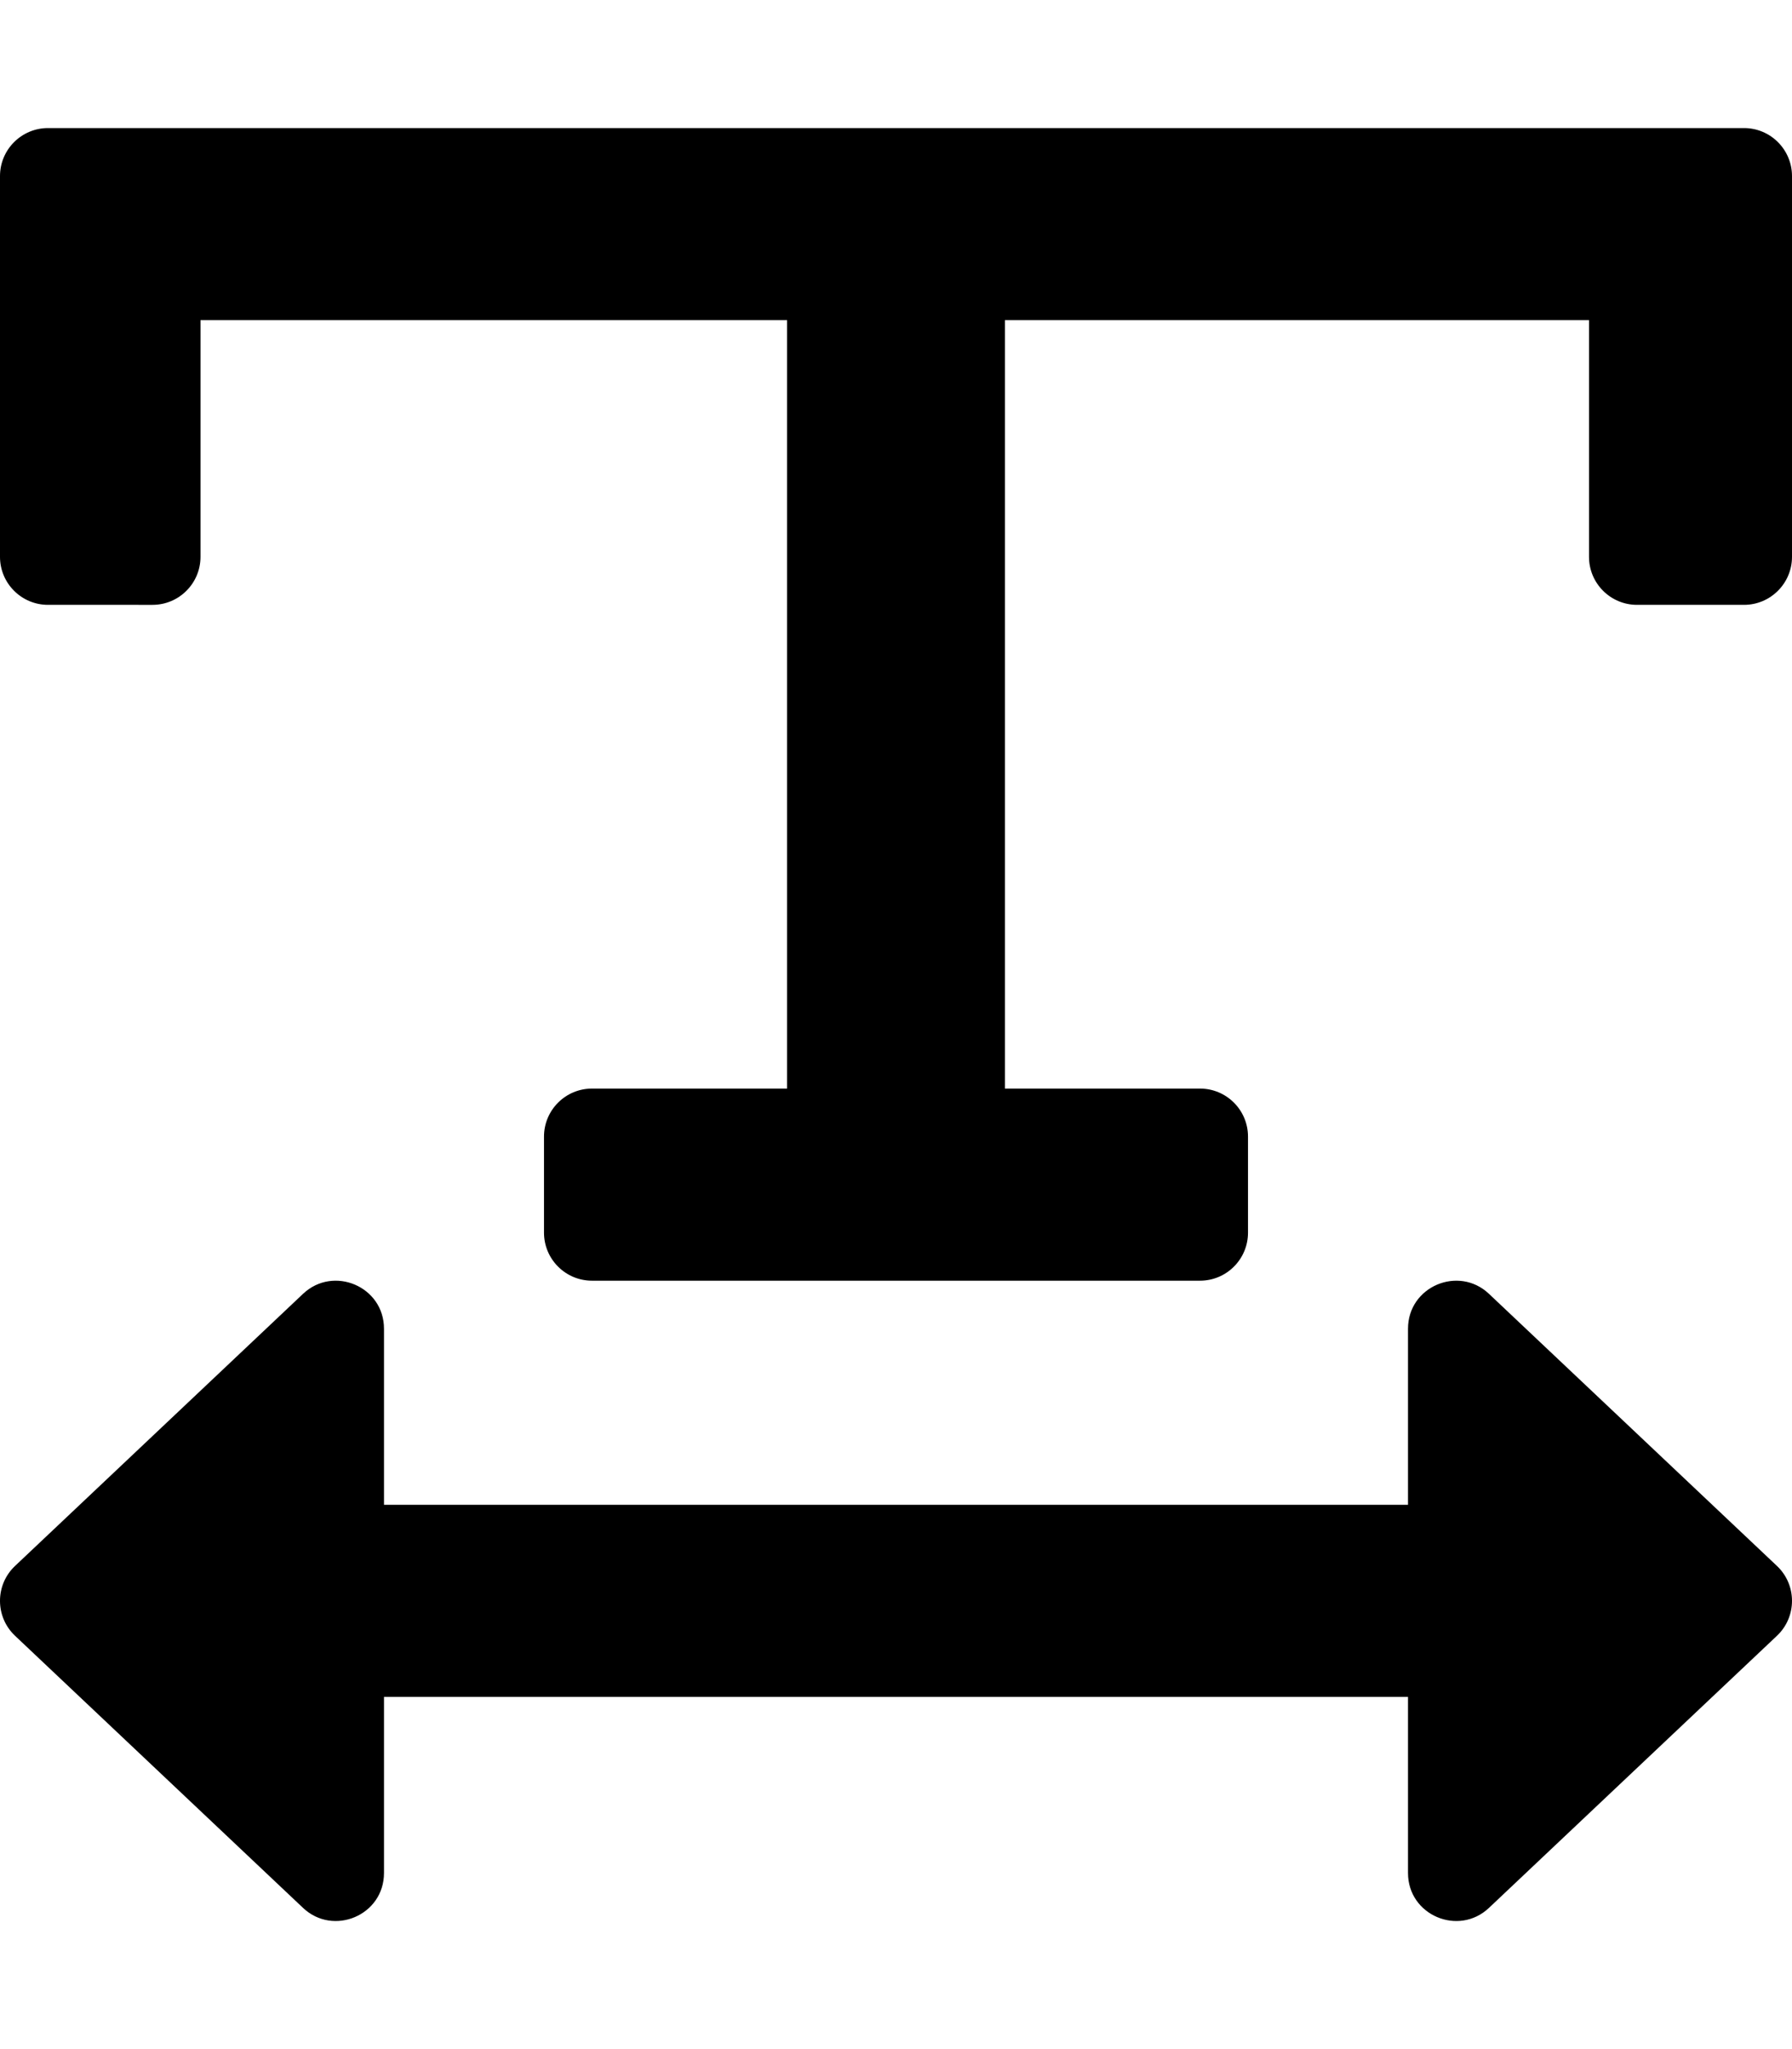
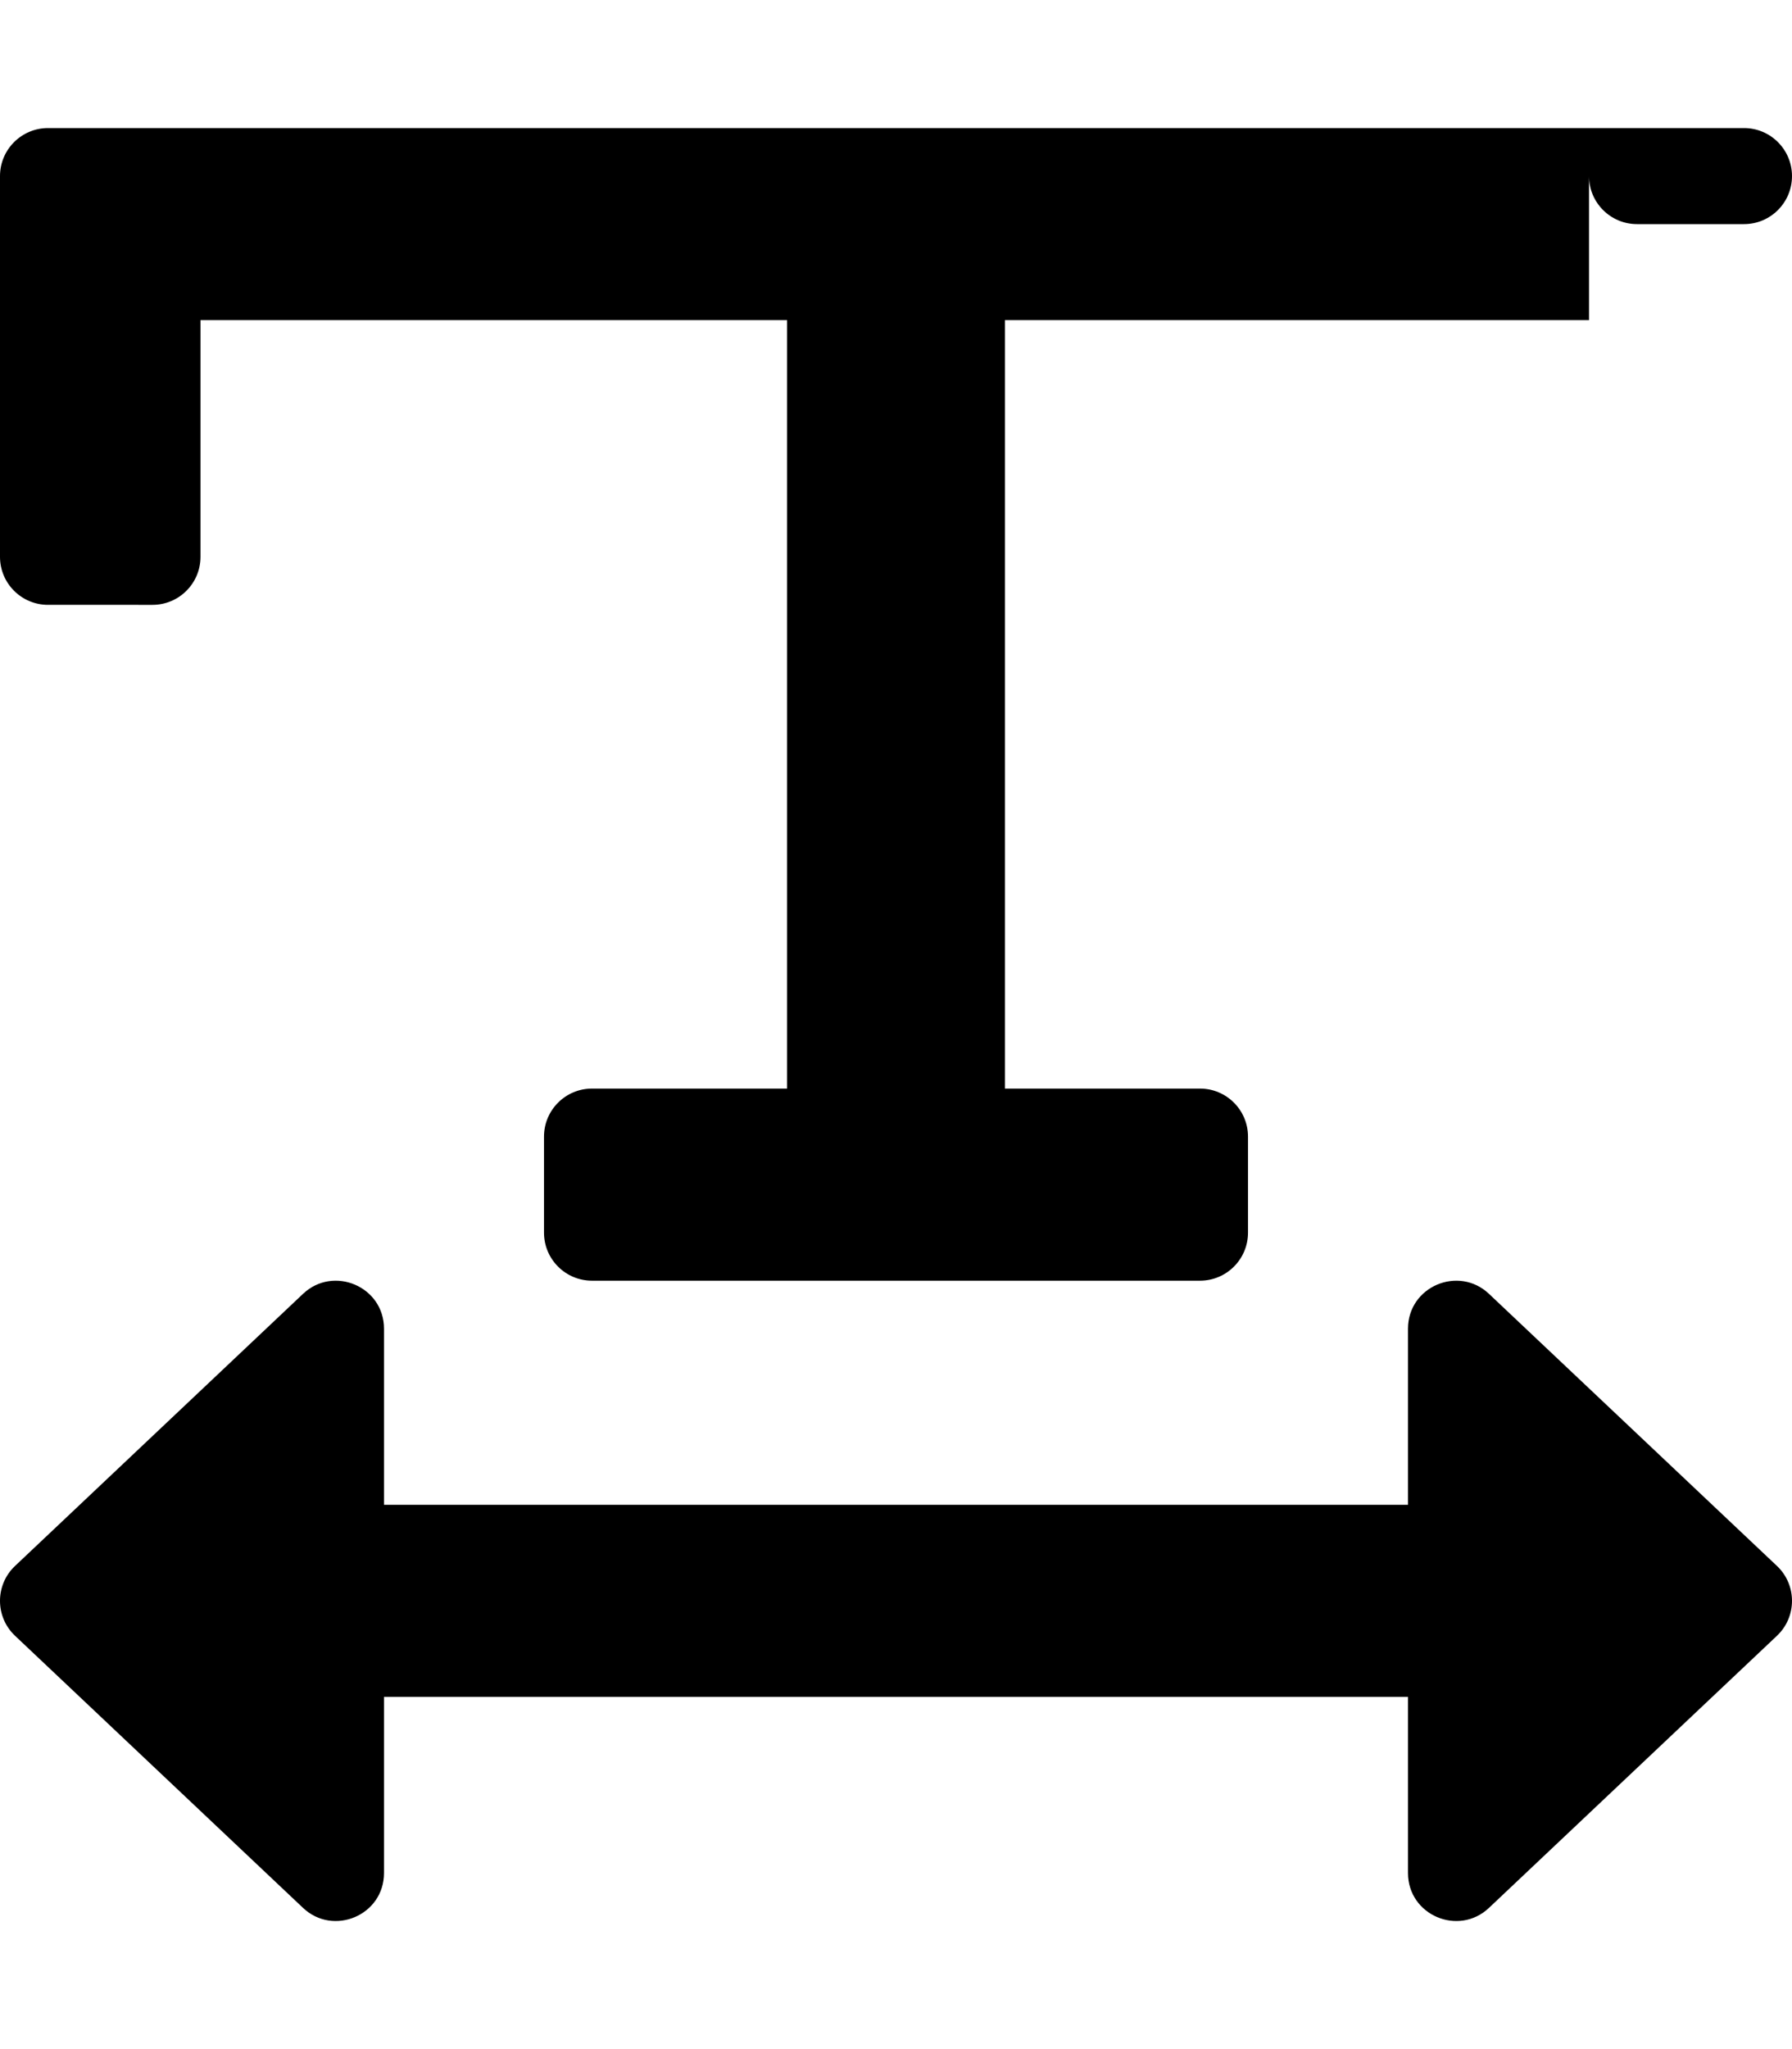
<svg xmlns="http://www.w3.org/2000/svg" viewBox="0 0 448 512">
-   <path d="M0 139.131V44c0-6.627 5.373-12 12-12h424c6.627 0 12 5.373 12 12v95.131c0 6.627-5.373 12-12 12h-26.747c-6.627 0-12-5.373-12-12V80H251.238v192H300c6.627 0 12 5.373 12 12v24c0 6.627-5.373 12-12 12H148c-6.627 0-12-5.373-12-12v-24c0-6.627 5.373-12 12-12h48.762V80H50.125v59.131c0 6.627-5.373 12-12 12H12c-6.627 0-12-5.372-12-12zm444.241 252.145l-72.001-67.994c-7.581-7.16-20.24-1.863-20.24 8.724V376H96v-43.993c0-10.58-12.652-15.89-20.24-8.724L3.759 391.276c-5.014 4.735-5.01 12.716 0 17.448l72.001 67.994c7.581 7.16 20.24 1.863 20.24-8.724V424h256v43.993c0 10.58 12.652 15.89 20.24 8.724l72.001-67.993c5.014-4.735 5.01-12.716 0-17.448z" />
+   <path d="M0 139.131V44c0-6.627 5.373-12 12-12h424c6.627 0 12 5.373 12 12c0 6.627-5.373 12-12 12h-26.747c-6.627 0-12-5.373-12-12V80H251.238v192H300c6.627 0 12 5.373 12 12v24c0 6.627-5.373 12-12 12H148c-6.627 0-12-5.373-12-12v-24c0-6.627 5.373-12 12-12h48.762V80H50.125v59.131c0 6.627-5.373 12-12 12H12c-6.627 0-12-5.372-12-12zm444.241 252.145l-72.001-67.994c-7.581-7.16-20.24-1.863-20.24 8.724V376H96v-43.993c0-10.58-12.652-15.89-20.24-8.724L3.759 391.276c-5.014 4.735-5.01 12.716 0 17.448l72.001 67.994c7.581 7.16 20.24 1.863 20.24-8.724V424h256v43.993c0 10.58 12.652 15.89 20.24 8.724l72.001-67.993c5.014-4.735 5.01-12.716 0-17.448z" />
</svg>